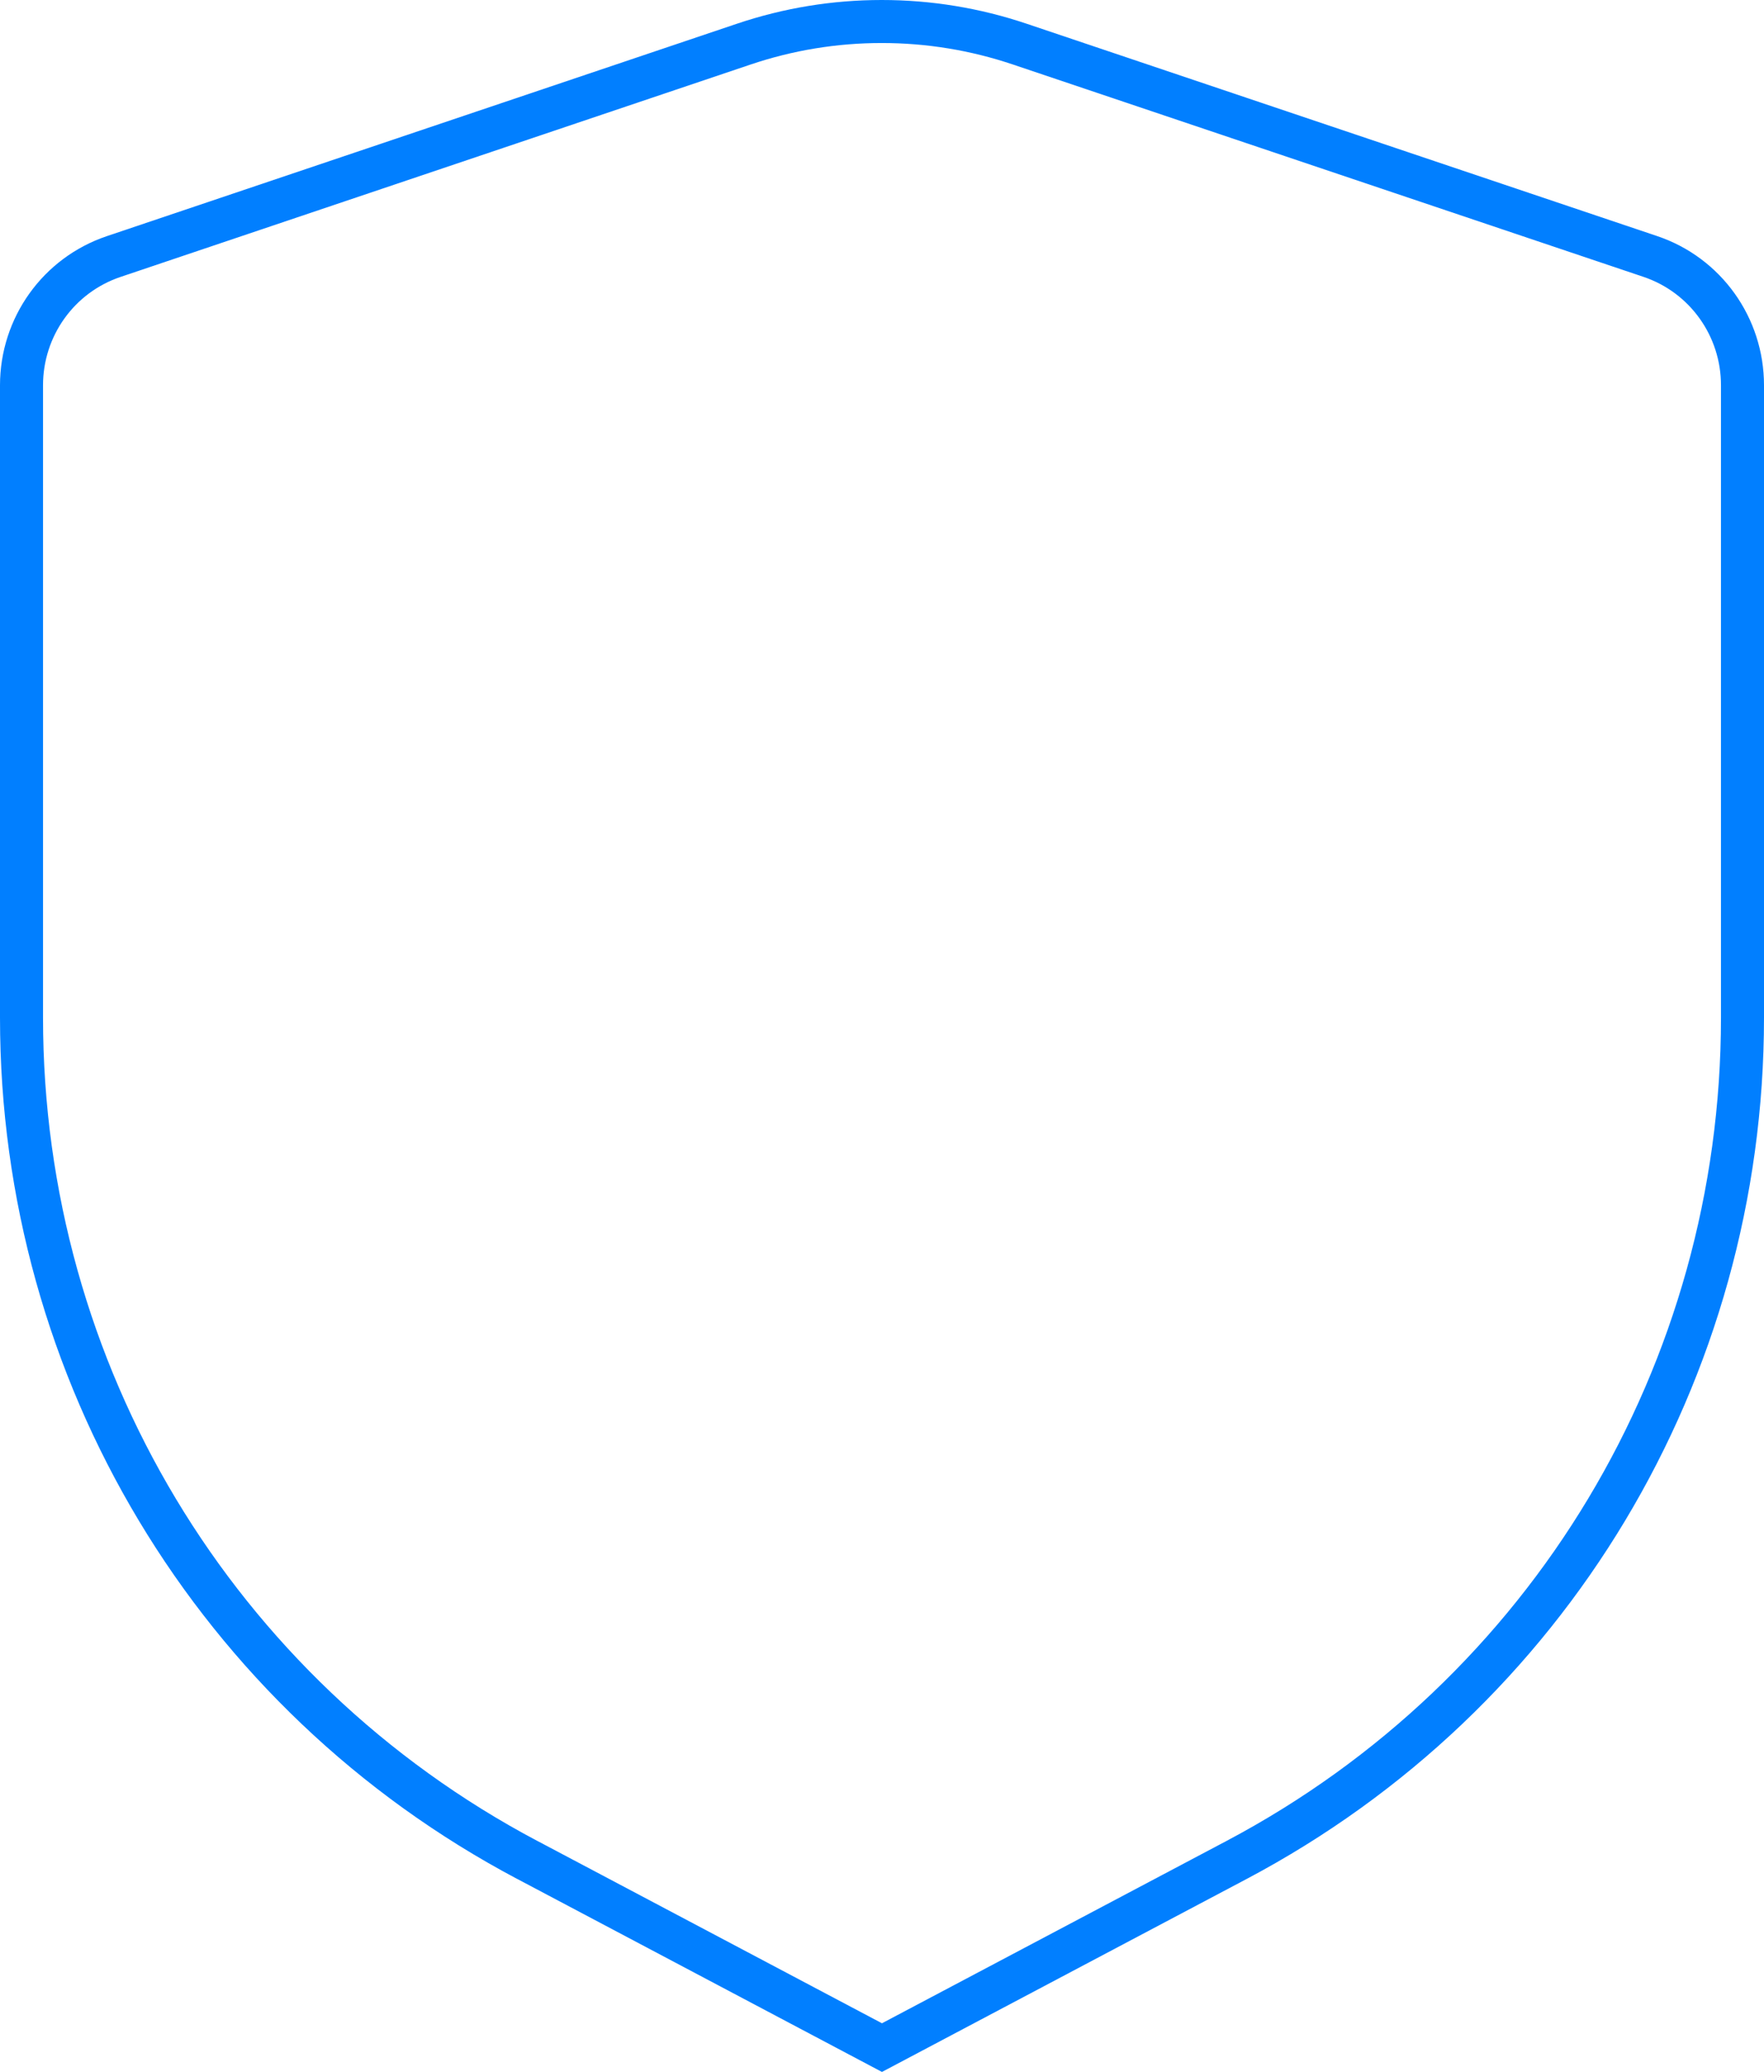
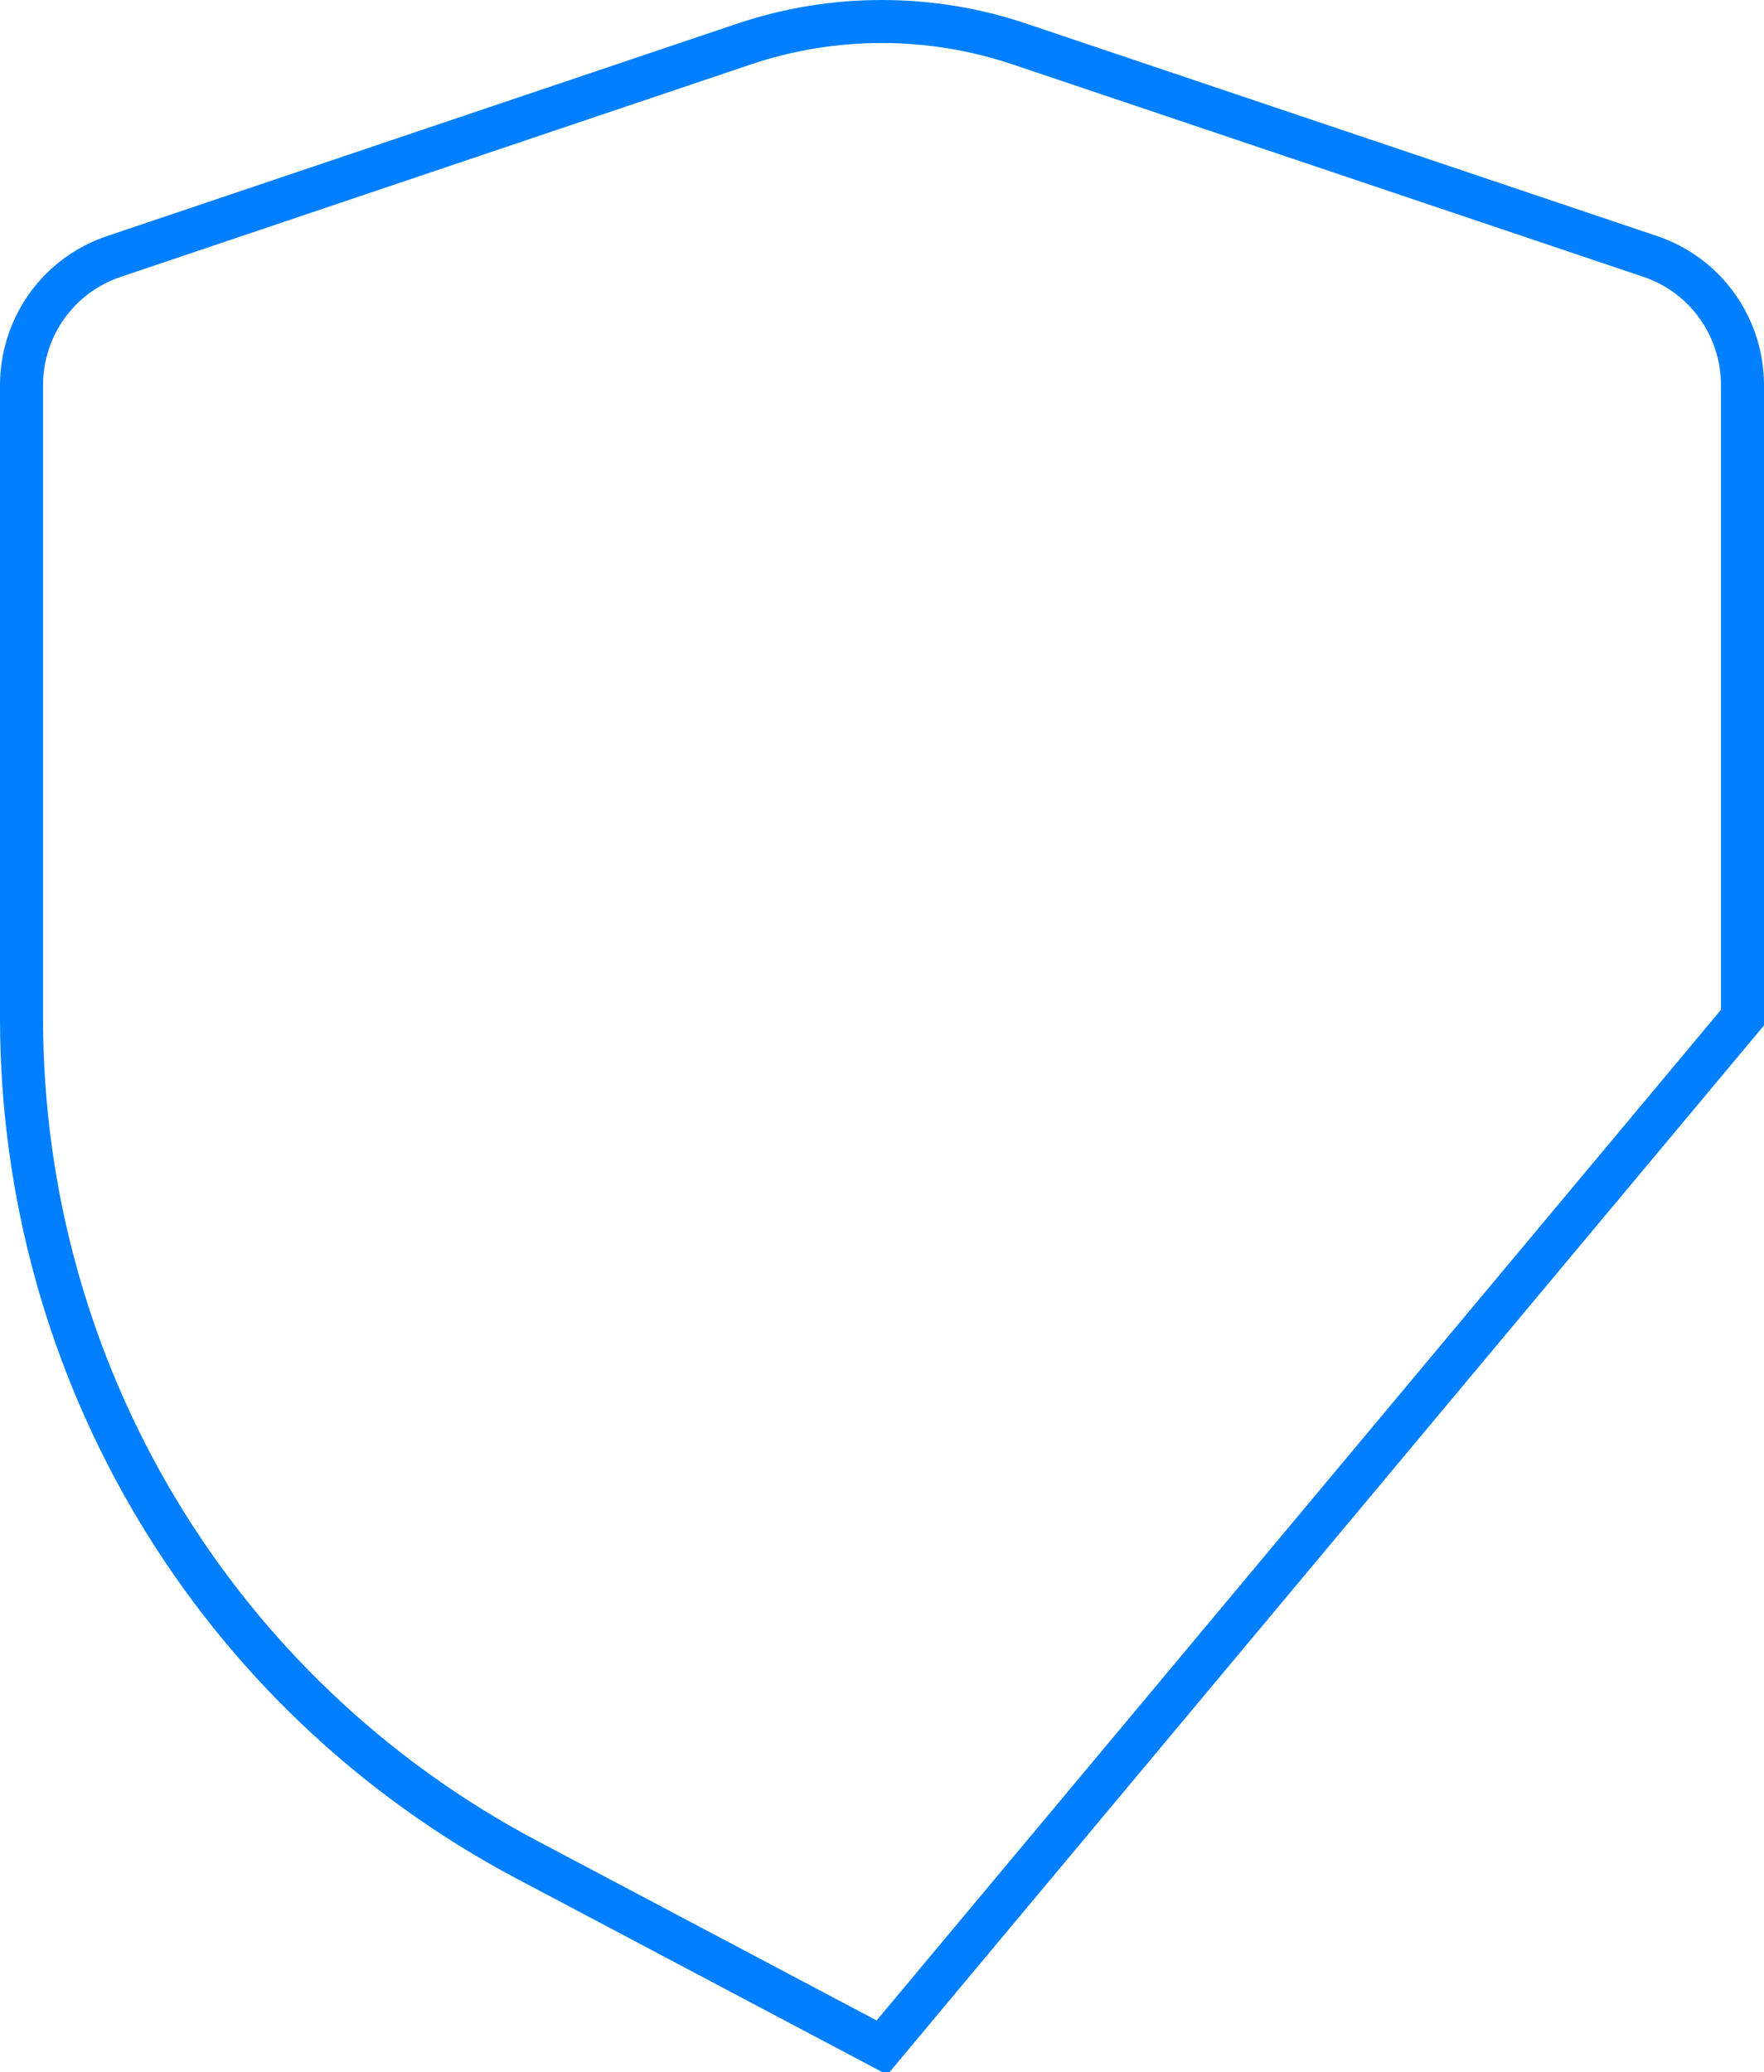
<svg xmlns="http://www.w3.org/2000/svg" fill="none" height="100%" overflow="visible" preserveAspectRatio="none" style="display: block;" viewBox="0 0 246 289" width="100%">
-   <path d="M73.537 259.427C30.027 236.394 3 191.38 3 141.944V53.745C3 45.594 8.163 38.374 15.852 35.783L103.707 6.16C109.924 4.06 116.4 3 122.965 3C129.53 3 135.996 4.06 142.203 6.15L230.148 35.773C237.837 38.364 243 45.584 243 53.735V141.934C243 191.37 215.973 236.384 172.463 259.417L122.995 285.599L73.527 259.417L73.537 259.427Z" id="Vector" stroke="#017FFF" stroke-width="6" />
+   <path d="M73.537 259.427C30.027 236.394 3 191.38 3 141.944V53.745C3 45.594 8.163 38.374 15.852 35.783L103.707 6.16C109.924 4.06 116.4 3 122.965 3C129.53 3 135.996 4.06 142.203 6.15L230.148 35.773C237.837 38.364 243 45.584 243 53.735V141.934L122.995 285.599L73.527 259.417L73.537 259.427Z" id="Vector" stroke="#017FFF" stroke-width="6" />
</svg>